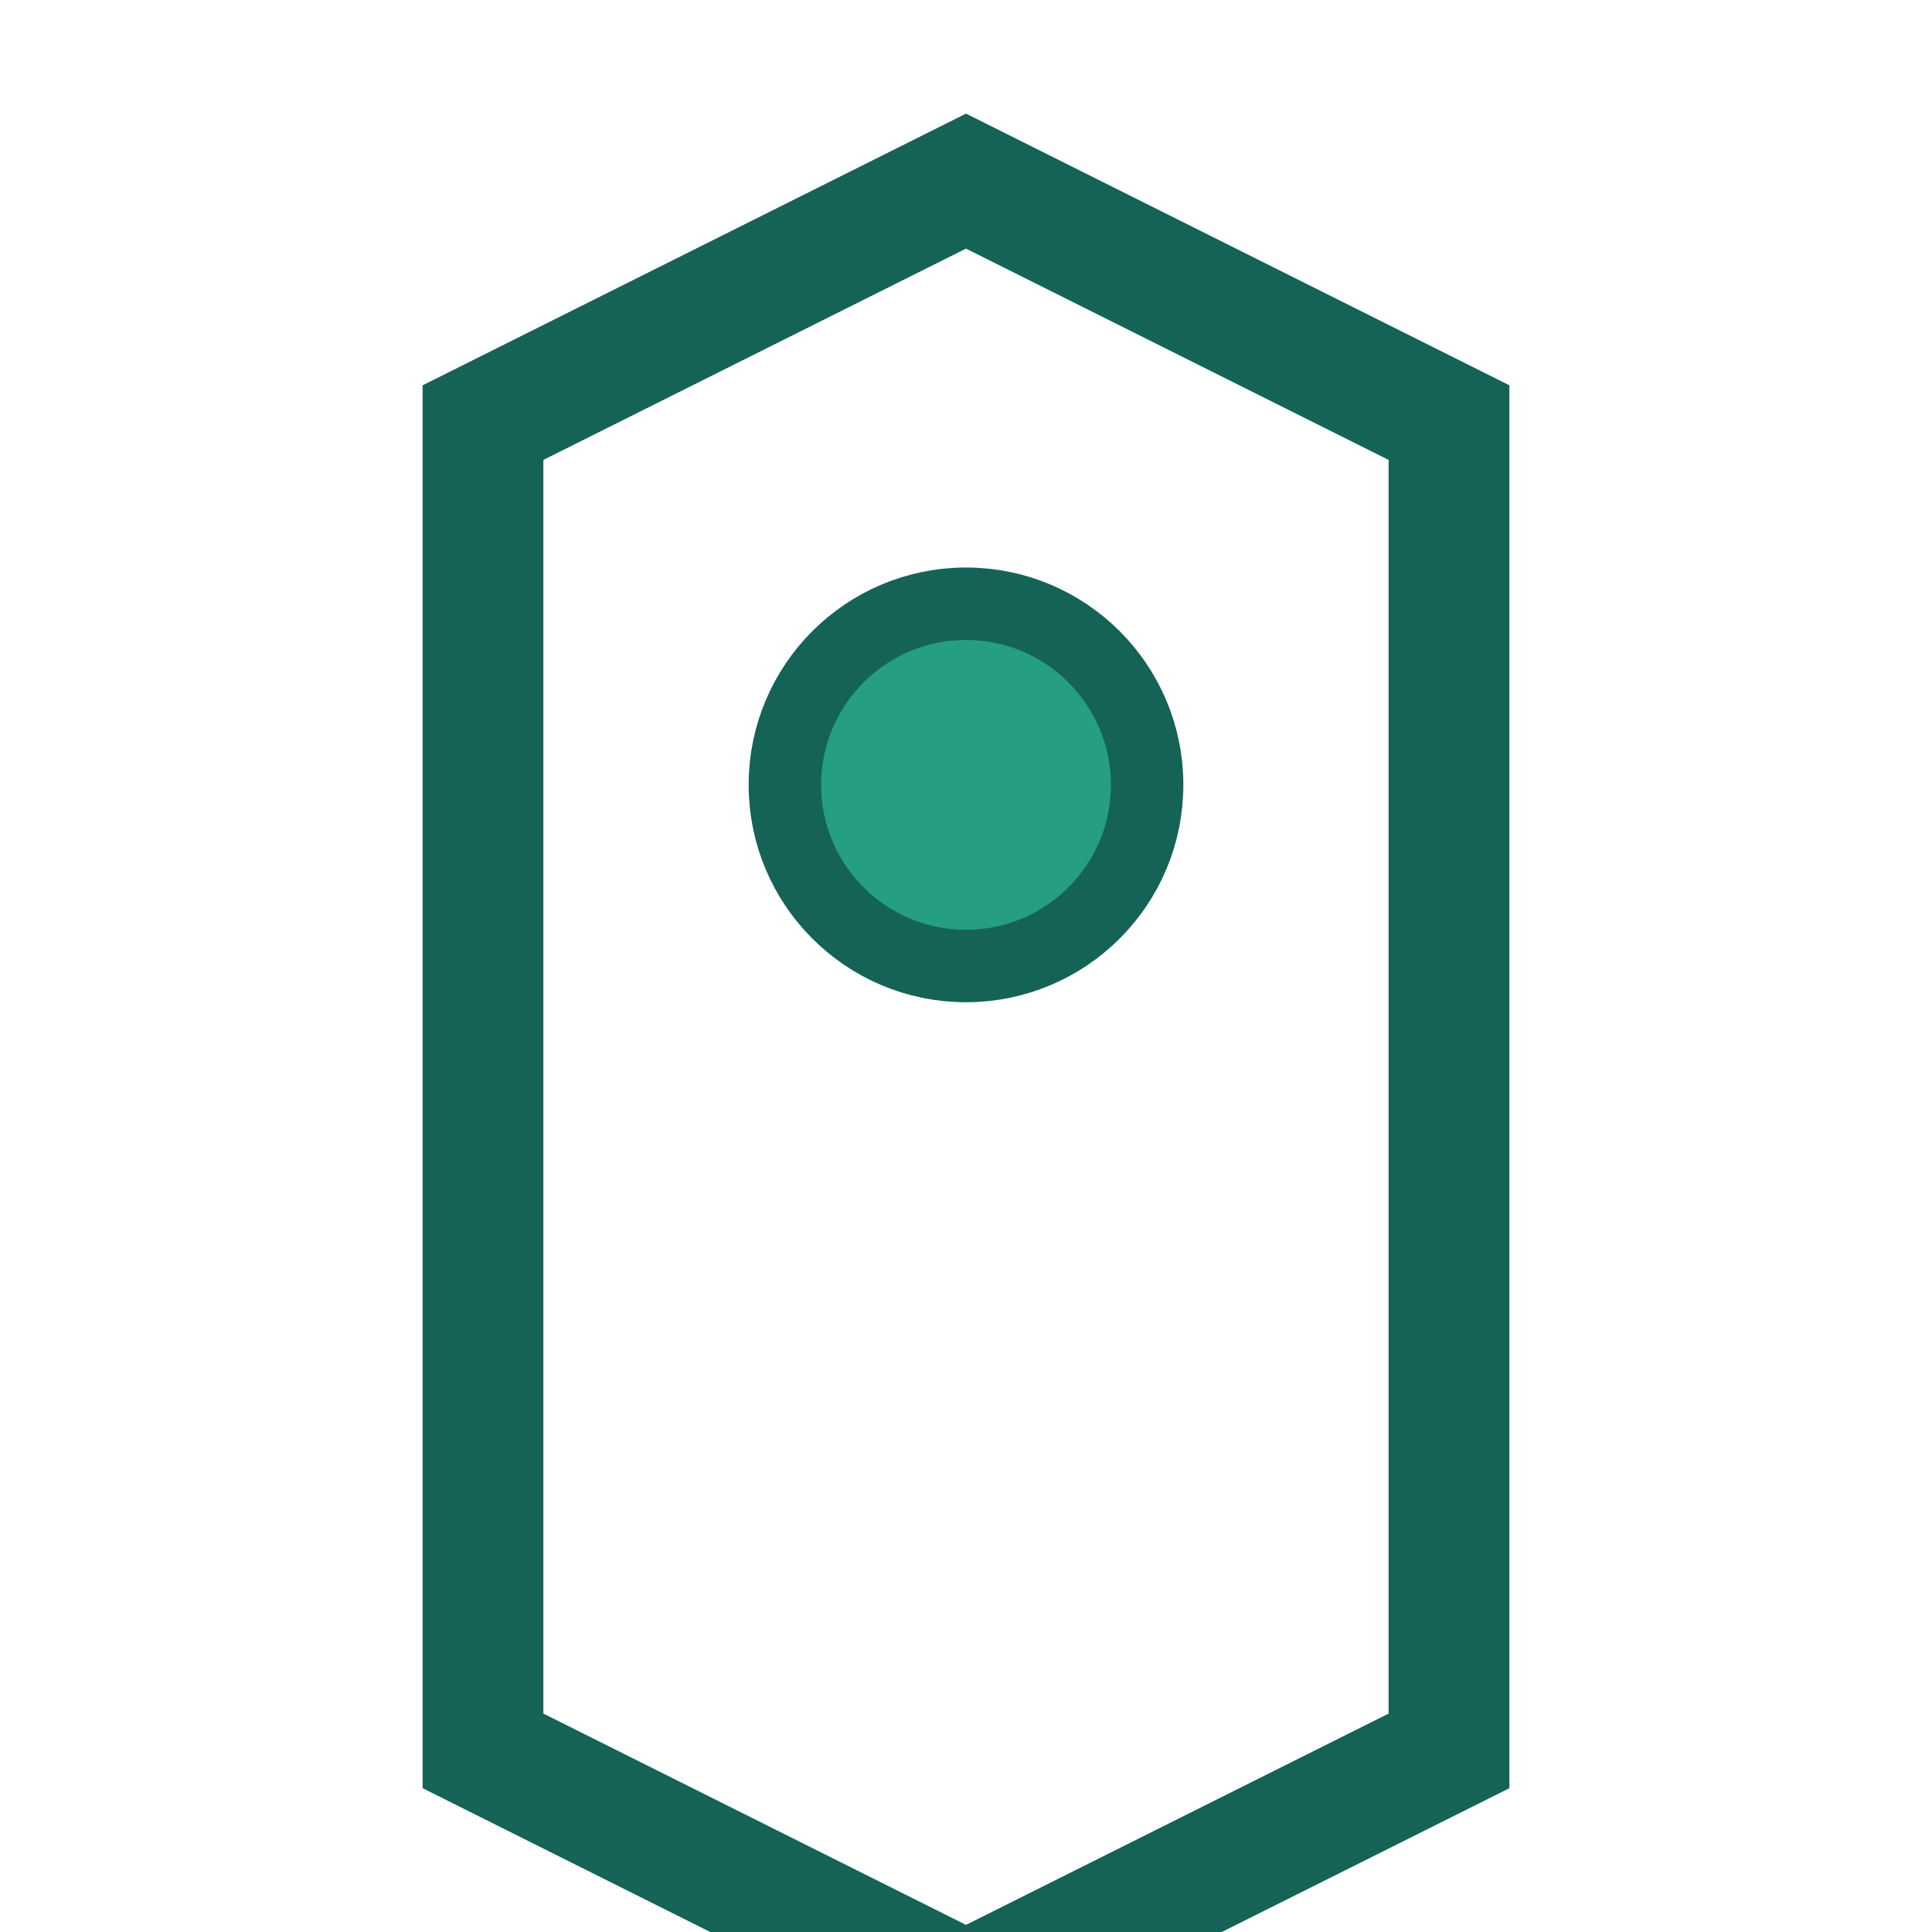
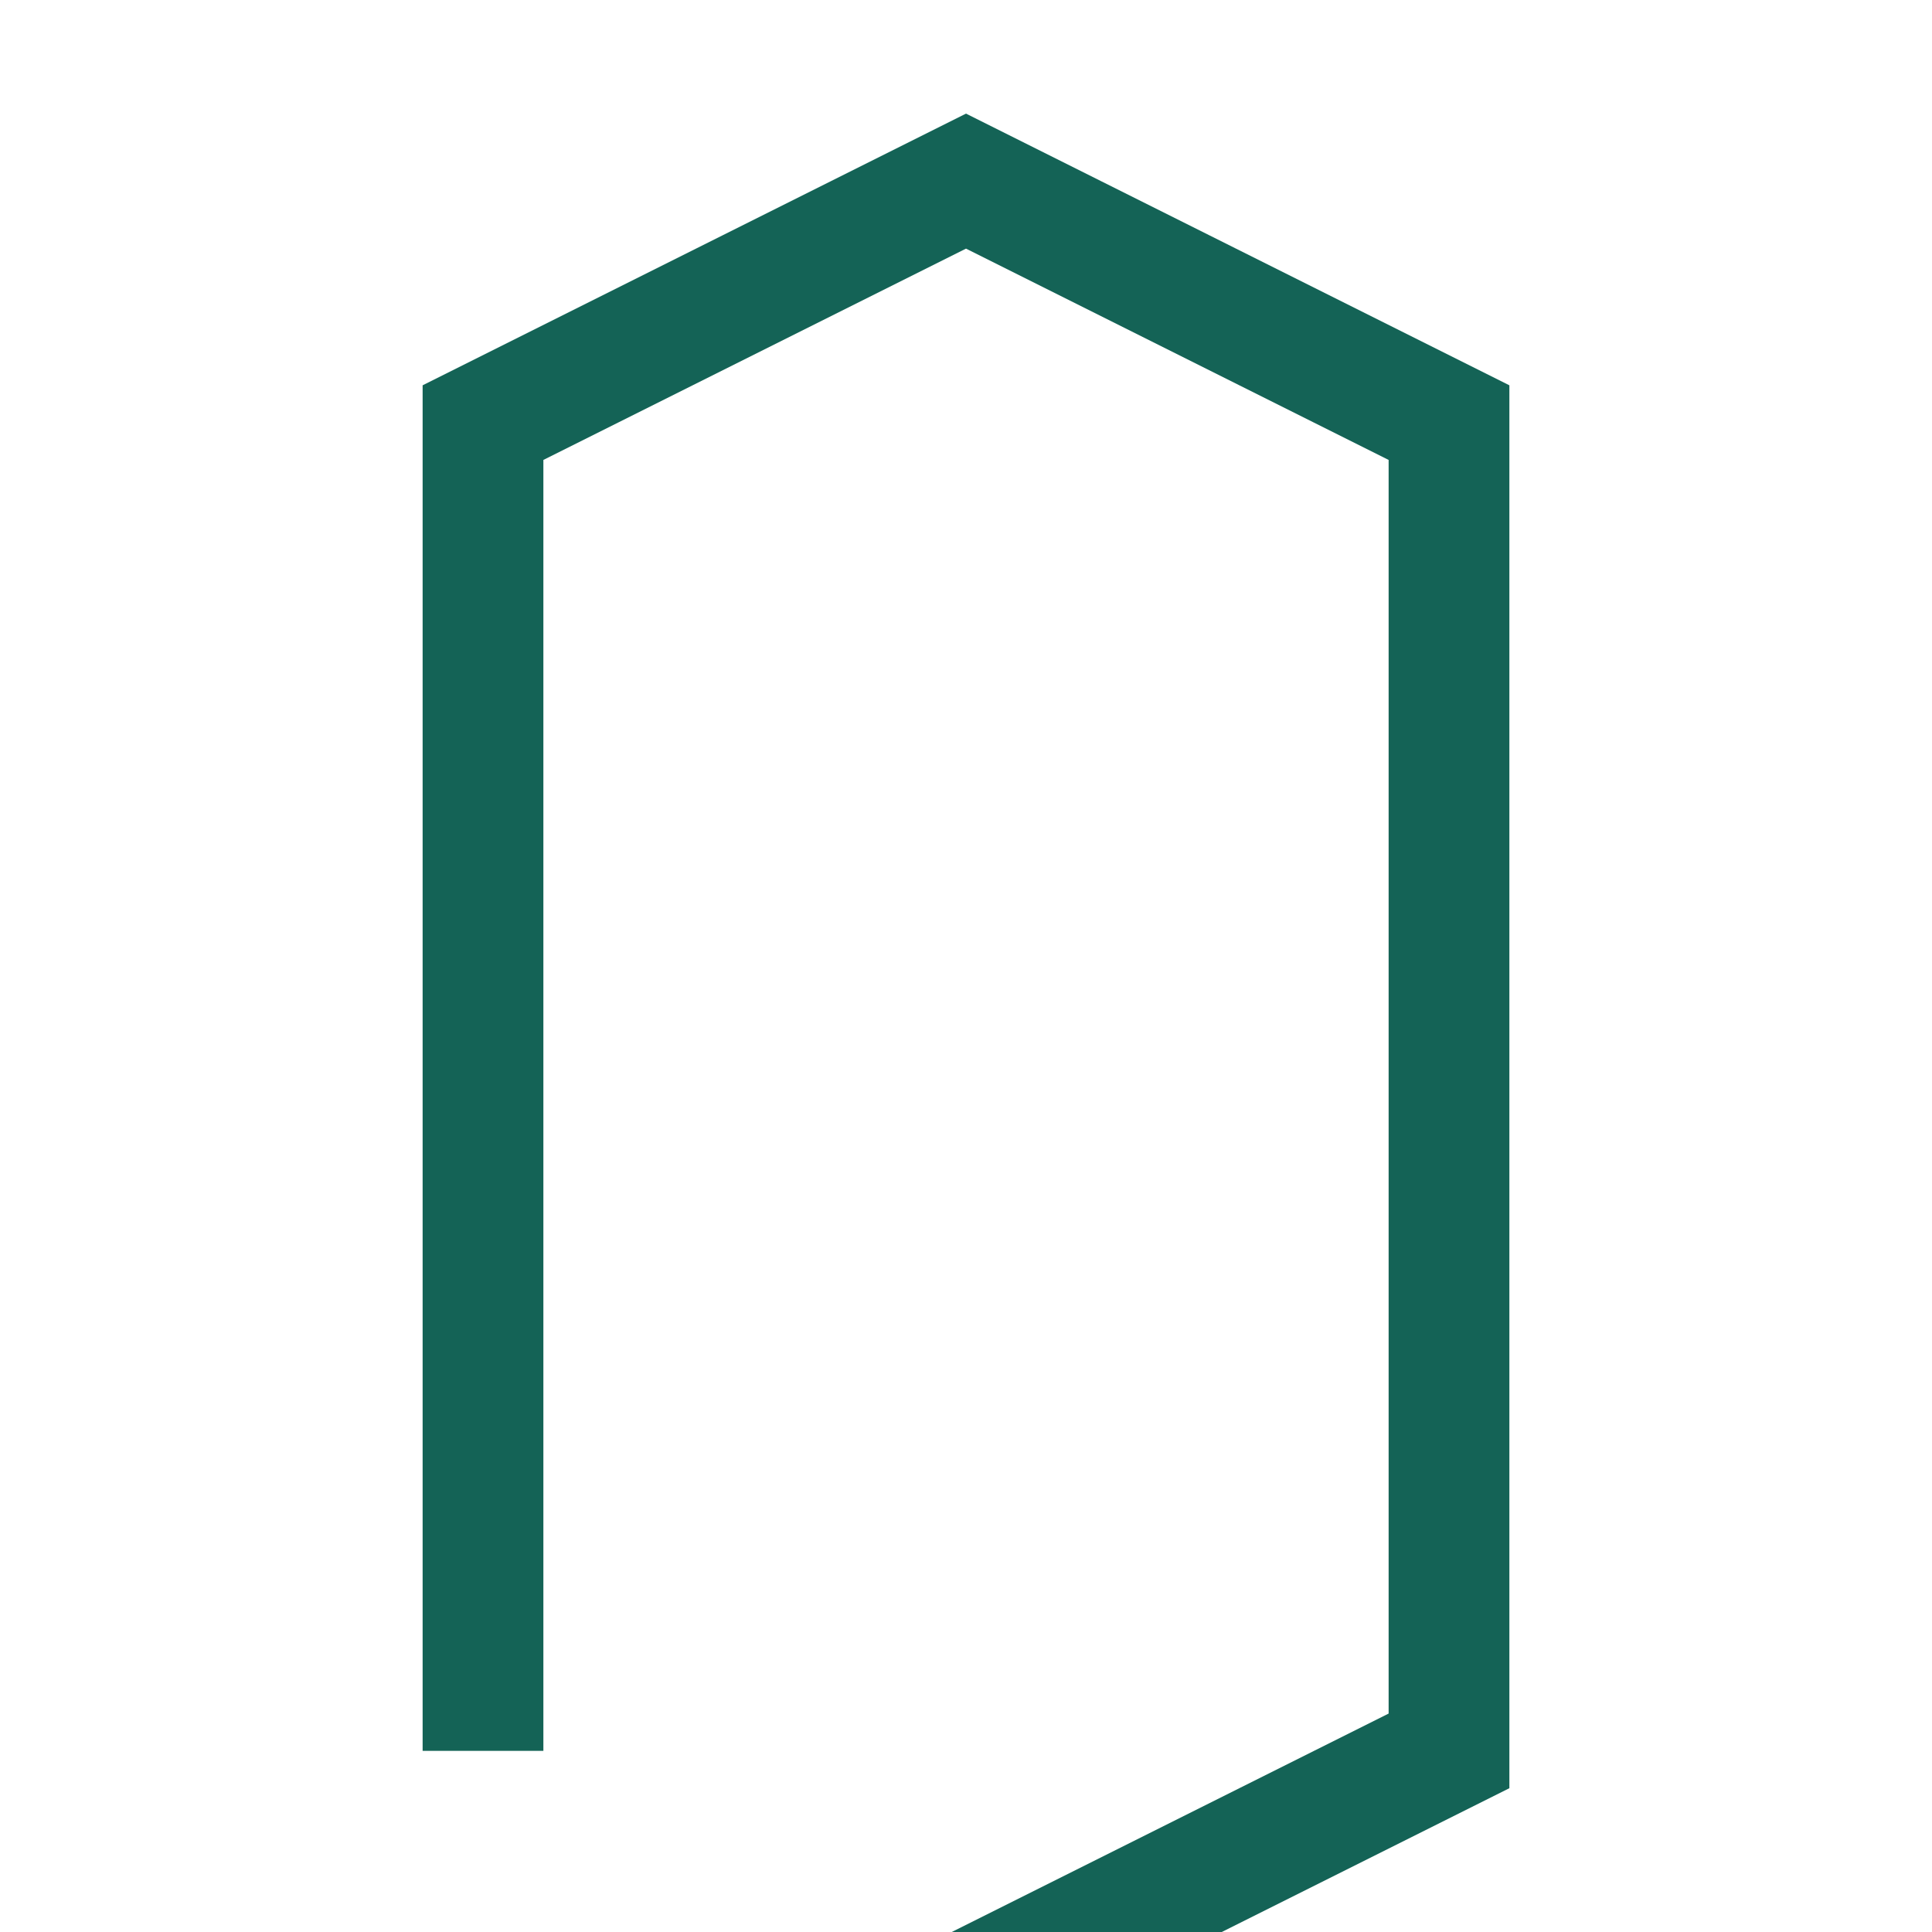
<svg xmlns="http://www.w3.org/2000/svg" width="32" height="32" viewBox="0 0 32 32">
-   <path d="M8 29V7l8-4 8 4v22l-8 4z" fill="none" stroke="#146356" stroke-width="2" />
-   <circle cx="16" cy="13" r="3" fill="#259e81" stroke="#146356" stroke-width="1.2" />
+   <path d="M8 29V7l8-4 8 4v22l-8 4" fill="none" stroke="#146356" stroke-width="2" />
</svg>